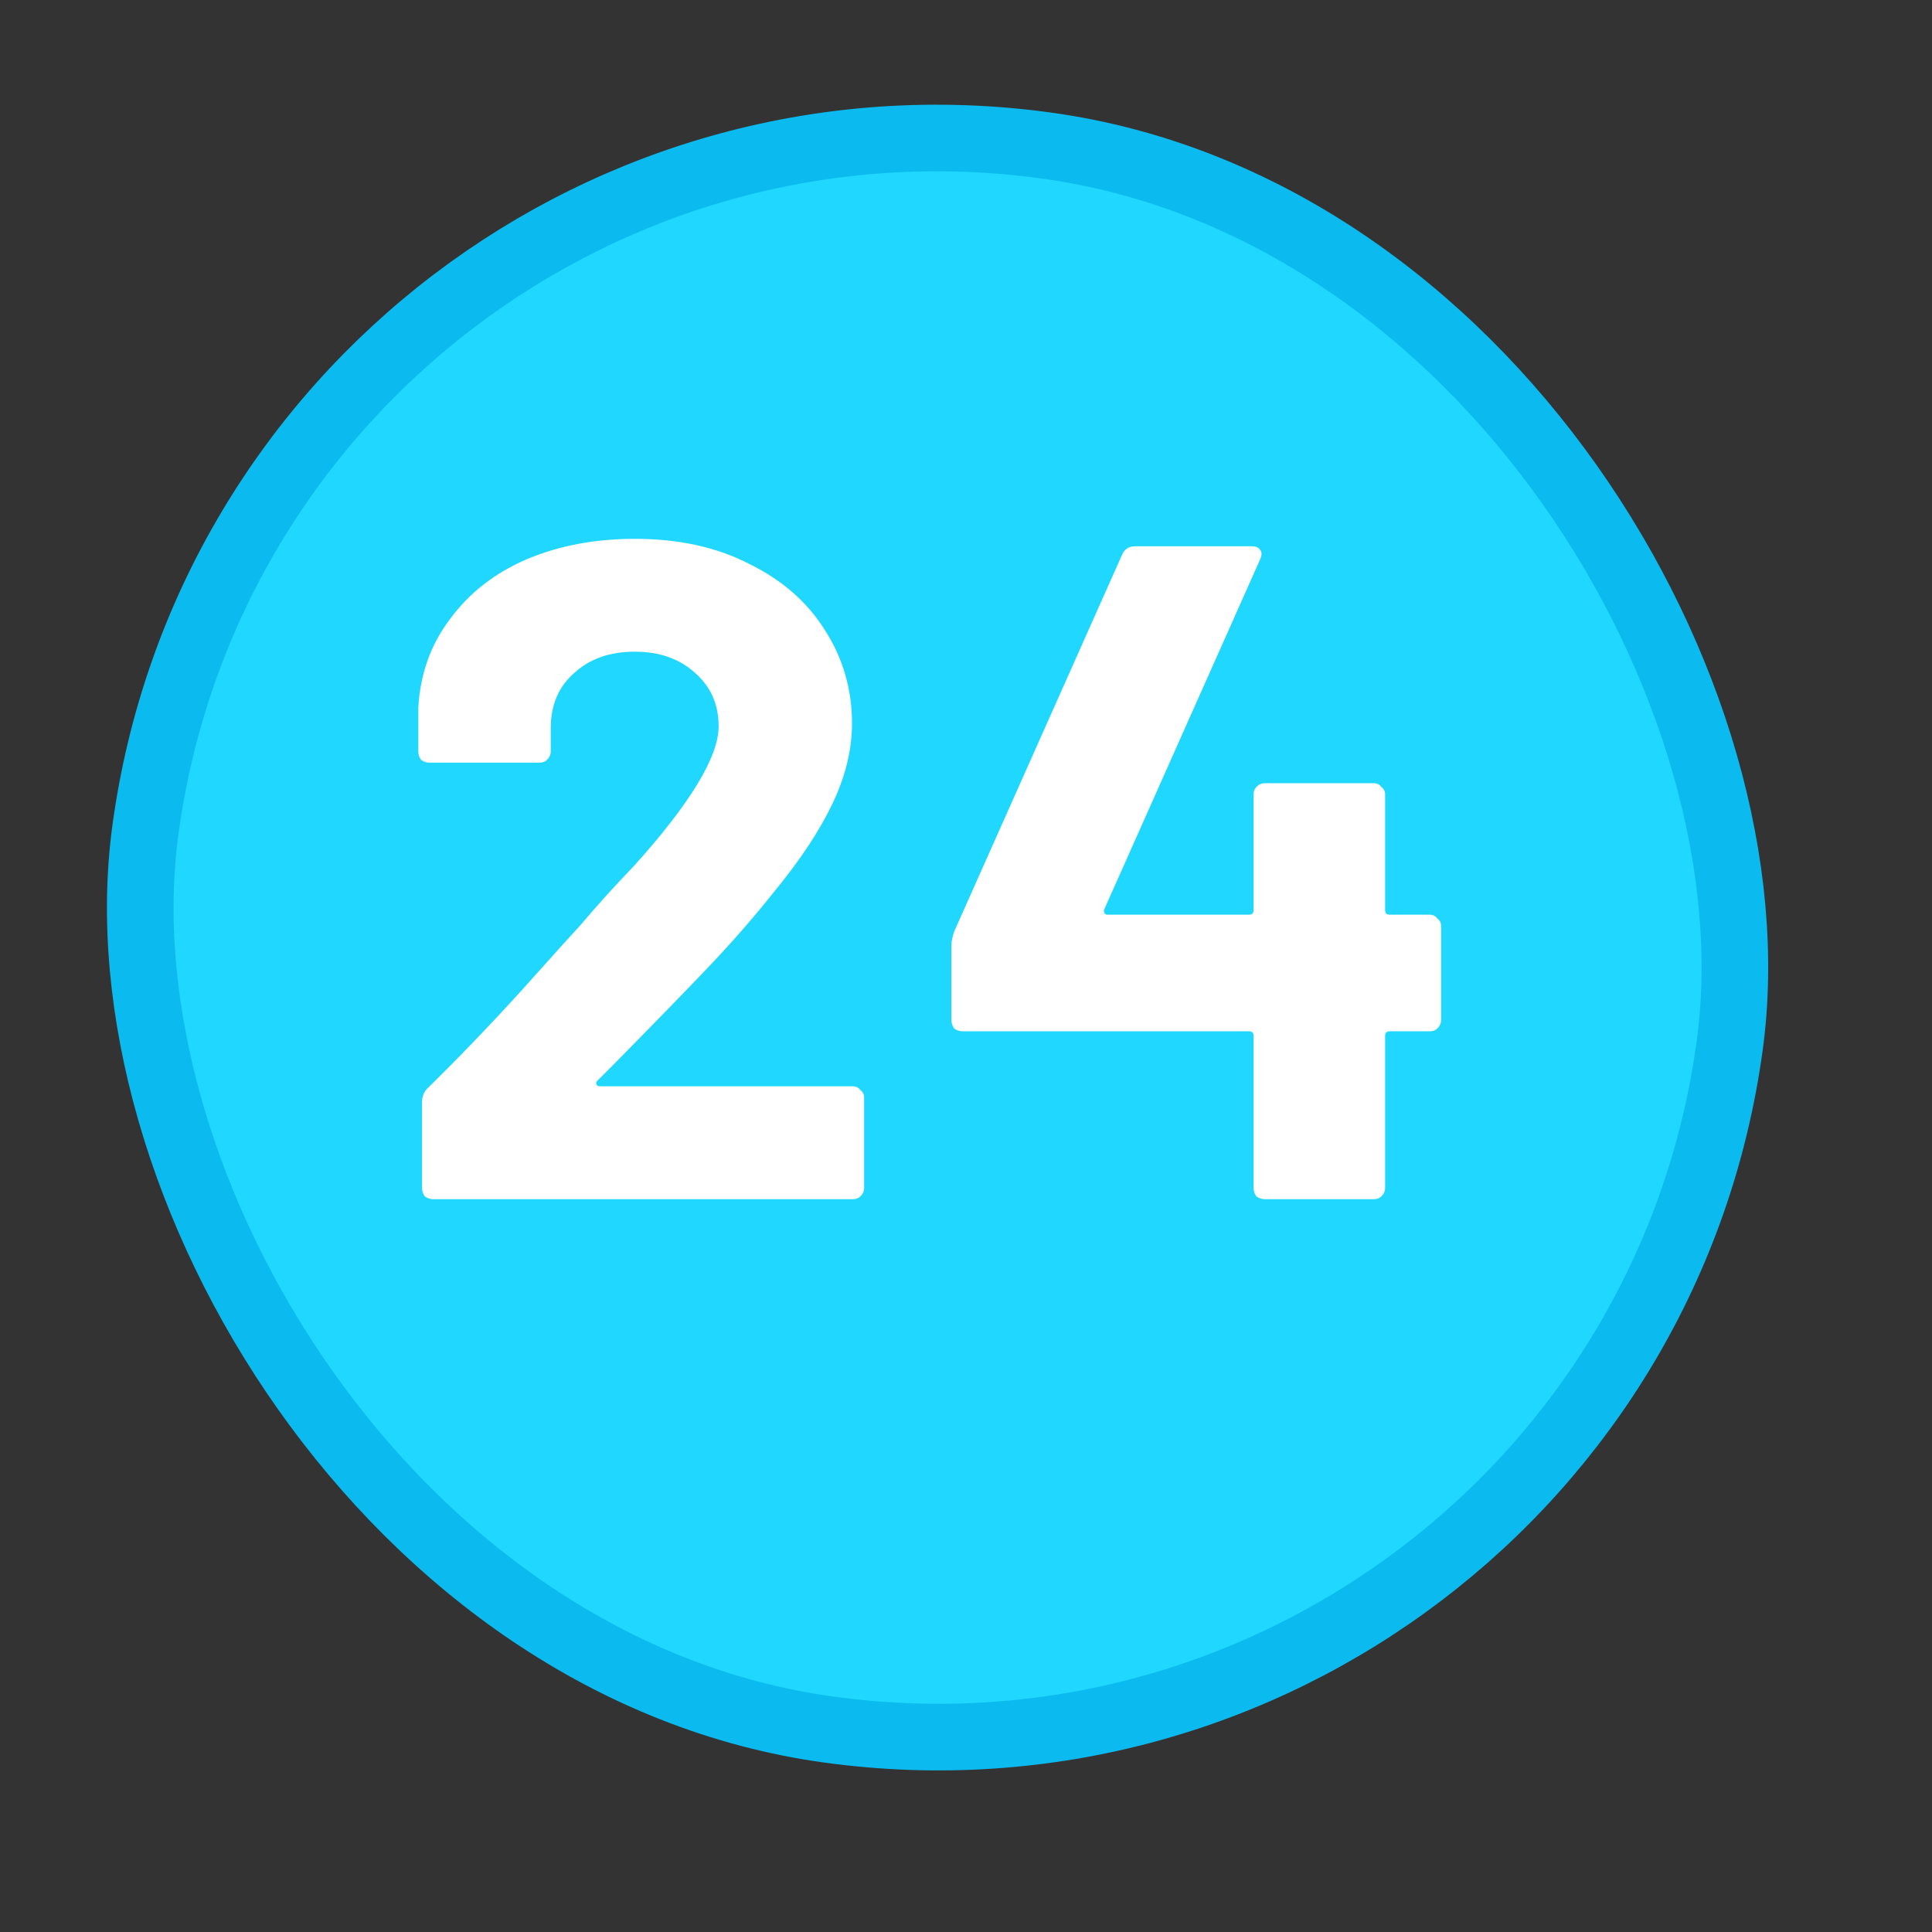
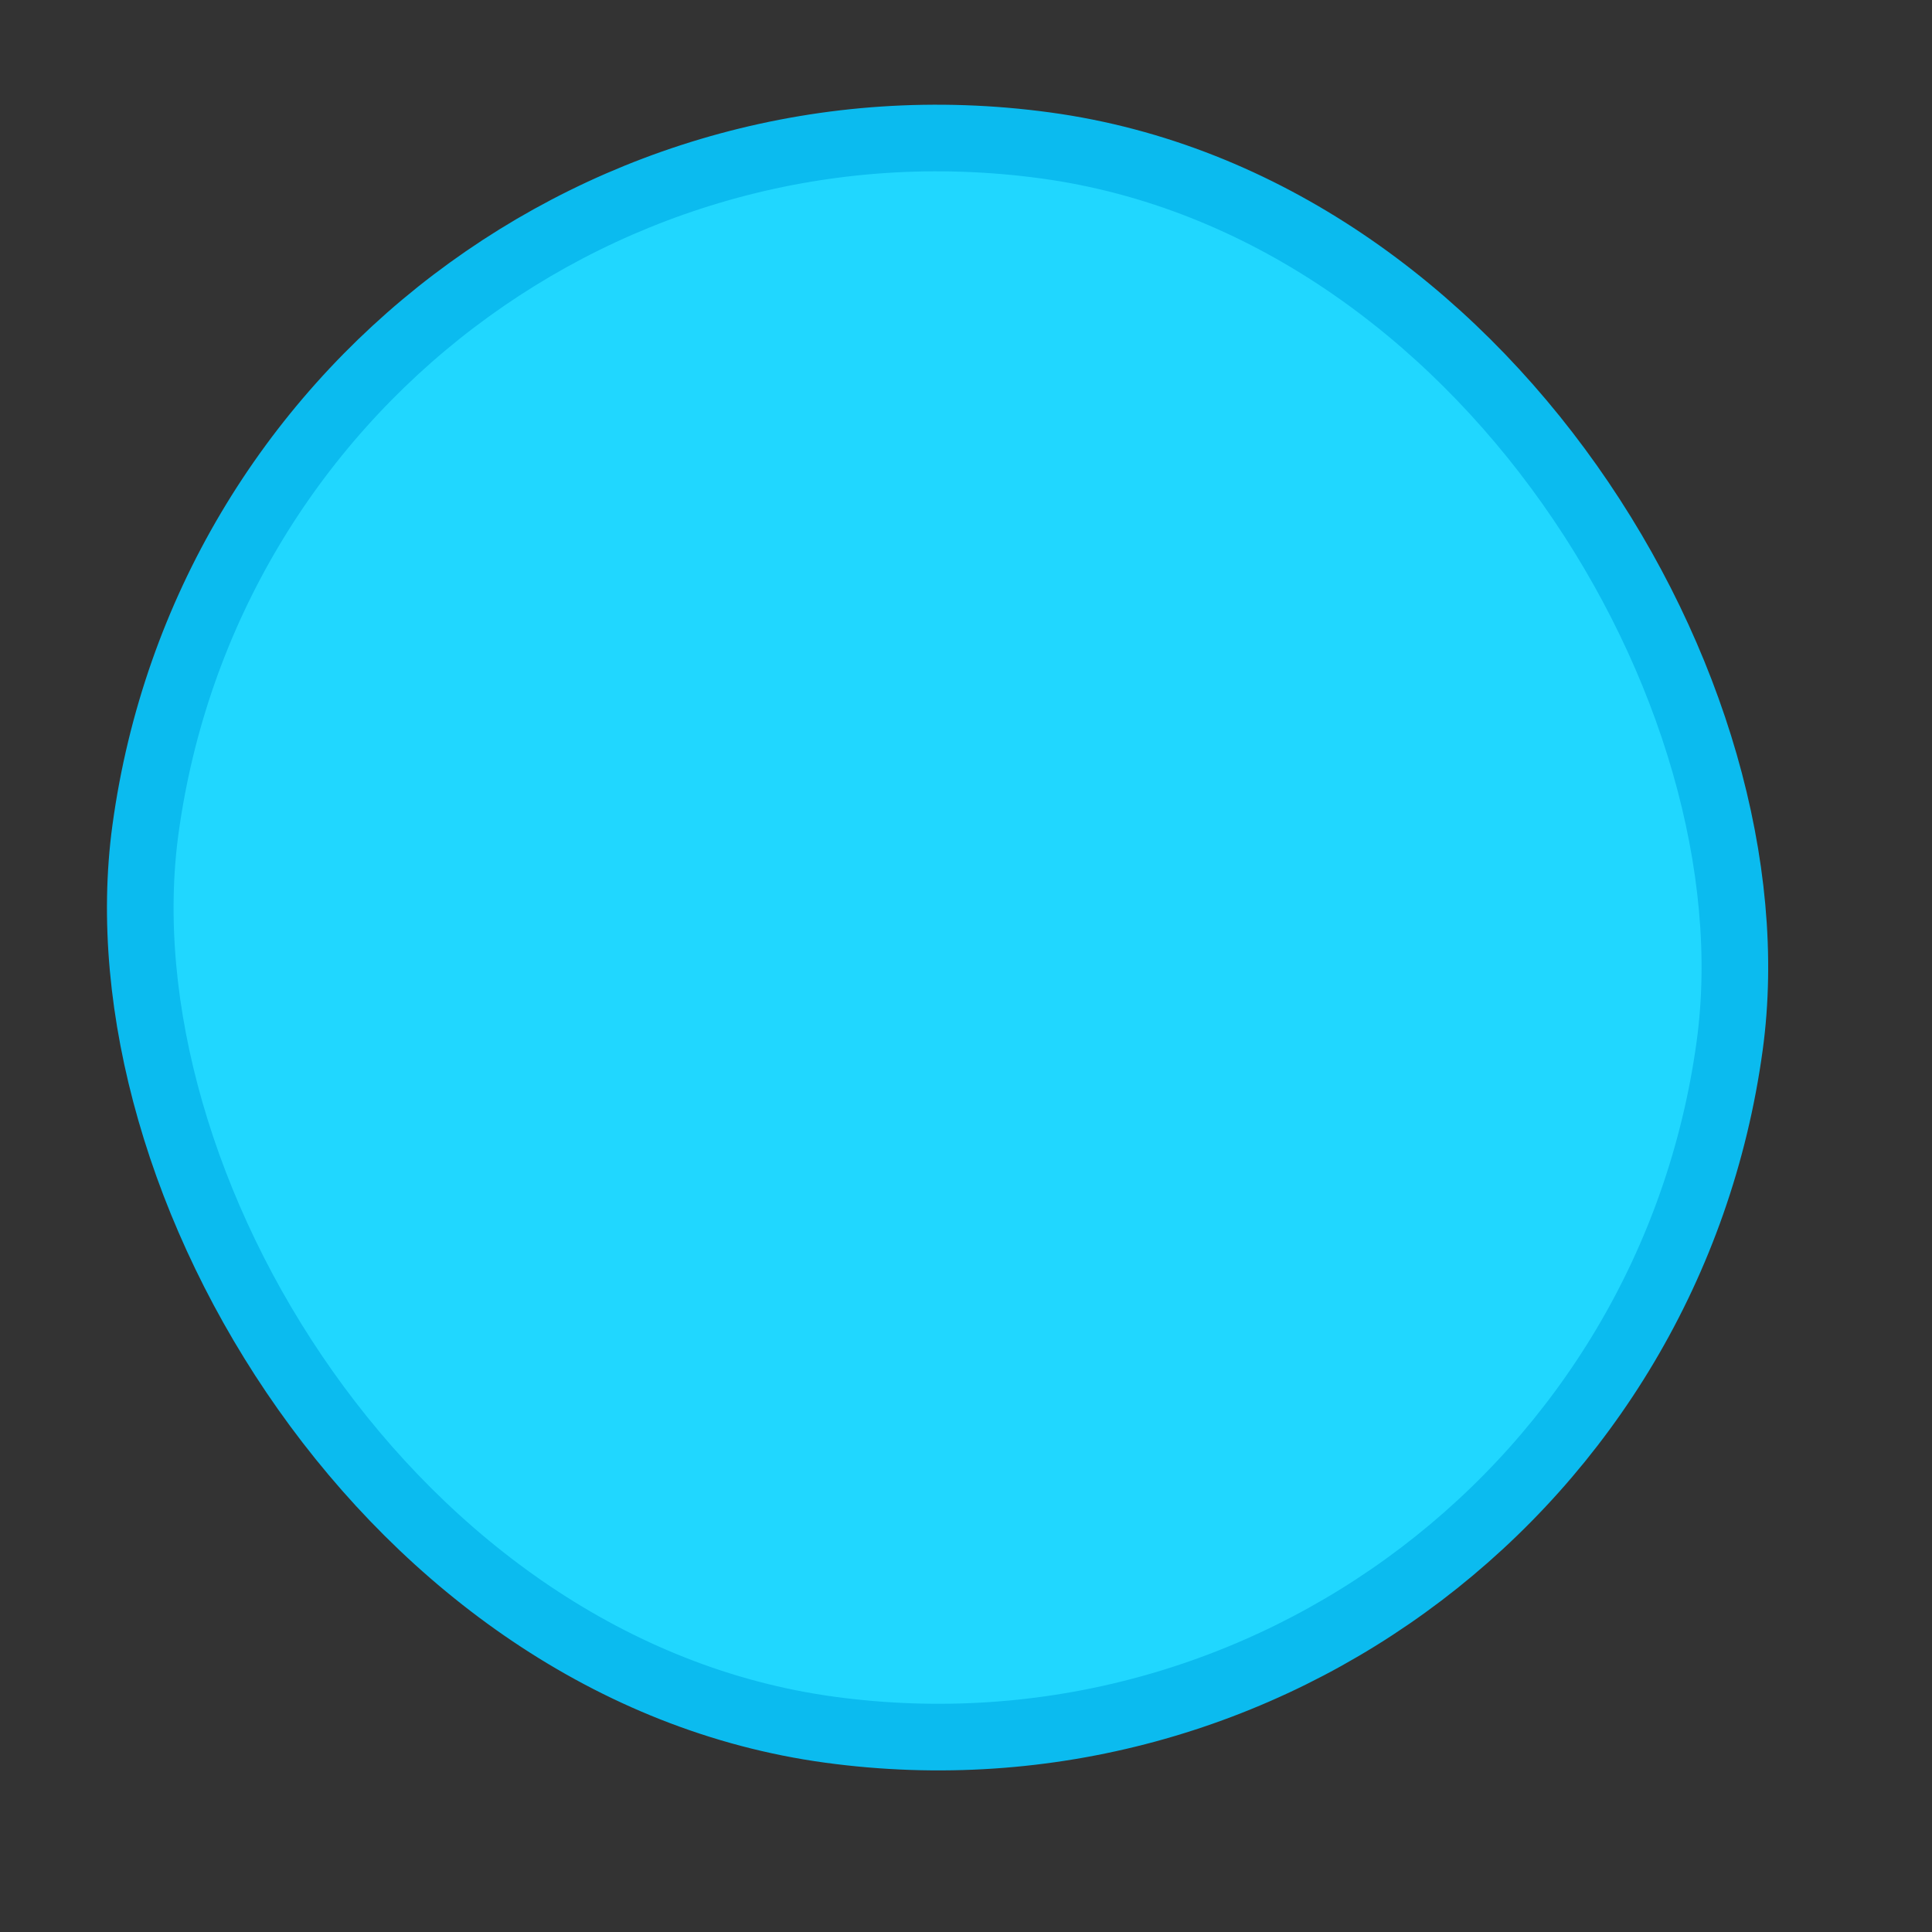
<svg xmlns="http://www.w3.org/2000/svg" width="29" height="29" viewBox="0 0 29 29" fill="none">
  <rect x="0" y="0" width="29" height="29" fill="#333333" stroke="none" />
  <rect x="3.803" y="0.563" width="24" height="24" rx="12" transform="rotate(7.758 3.803 0.563)" fill="#20D7FF" stroke="#0BBBEF" />
-   <path d="M8.967 16.222C8.948 16.241 8.943 16.259 8.953 16.278C8.962 16.297 8.981 16.306 9.009 16.306H12.803C12.849 16.306 12.887 16.325 12.915 16.362C12.952 16.39 12.971 16.427 12.971 16.474V17.832C12.971 17.879 12.952 17.921 12.915 17.958C12.887 17.986 12.849 18 12.803 18H6.503C6.456 18 6.414 17.986 6.377 17.958C6.349 17.921 6.335 17.879 6.335 17.832V16.544C6.335 16.46 6.363 16.39 6.419 16.334C6.876 15.886 7.343 15.401 7.819 14.878C8.295 14.346 8.593 14.015 8.715 13.884C8.976 13.576 9.242 13.282 9.513 13.002C10.362 12.059 10.787 11.359 10.787 10.902C10.787 10.575 10.67 10.309 10.437 10.104C10.203 9.889 9.9 9.782 9.527 9.782C9.153 9.782 8.85 9.889 8.617 10.104C8.383 10.309 8.267 10.585 8.267 10.93V11.28C8.267 11.327 8.248 11.369 8.211 11.406C8.183 11.434 8.145 11.448 8.099 11.448H6.447C6.4 11.448 6.358 11.434 6.321 11.406C6.293 11.369 6.279 11.327 6.279 11.28V10.622C6.307 10.118 6.465 9.675 6.755 9.292C7.044 8.9 7.427 8.601 7.903 8.396C8.388 8.191 8.929 8.088 9.527 8.088C10.189 8.088 10.763 8.214 11.249 8.466C11.743 8.709 12.121 9.04 12.383 9.46C12.653 9.88 12.789 10.347 12.789 10.86C12.789 11.252 12.691 11.653 12.495 12.064C12.299 12.475 12.005 12.918 11.613 13.394C11.323 13.758 11.011 14.117 10.675 14.472C10.339 14.827 9.839 15.34 9.177 16.012L8.967 16.222ZM21.463 13.73C21.509 13.73 21.547 13.749 21.575 13.786C21.612 13.814 21.631 13.851 21.631 13.898V15.312C21.631 15.359 21.612 15.401 21.575 15.438C21.547 15.466 21.509 15.48 21.463 15.48H20.861C20.814 15.48 20.791 15.503 20.791 15.55V17.832C20.791 17.879 20.772 17.921 20.735 17.958C20.707 17.986 20.669 18 20.623 18H18.985C18.938 18 18.896 17.986 18.859 17.958C18.831 17.921 18.817 17.879 18.817 17.832V15.55C18.817 15.503 18.793 15.48 18.747 15.48H14.449C14.402 15.48 14.36 15.466 14.323 15.438C14.295 15.401 14.281 15.359 14.281 15.312V14.192C14.281 14.136 14.295 14.066 14.323 13.982L16.843 8.326C16.88 8.242 16.945 8.2 17.039 8.2H18.789C18.854 8.2 18.896 8.219 18.915 8.256C18.943 8.284 18.943 8.331 18.915 8.396L16.577 13.646C16.567 13.665 16.567 13.683 16.577 13.702C16.586 13.721 16.6 13.73 16.619 13.73H18.747C18.793 13.73 18.817 13.707 18.817 13.66V11.924C18.817 11.877 18.831 11.84 18.859 11.812C18.896 11.775 18.938 11.756 18.985 11.756H20.623C20.669 11.756 20.707 11.775 20.735 11.812C20.772 11.84 20.791 11.877 20.791 11.924V13.66C20.791 13.707 20.814 13.73 20.861 13.73H21.463Z" fill="white" />
</svg>